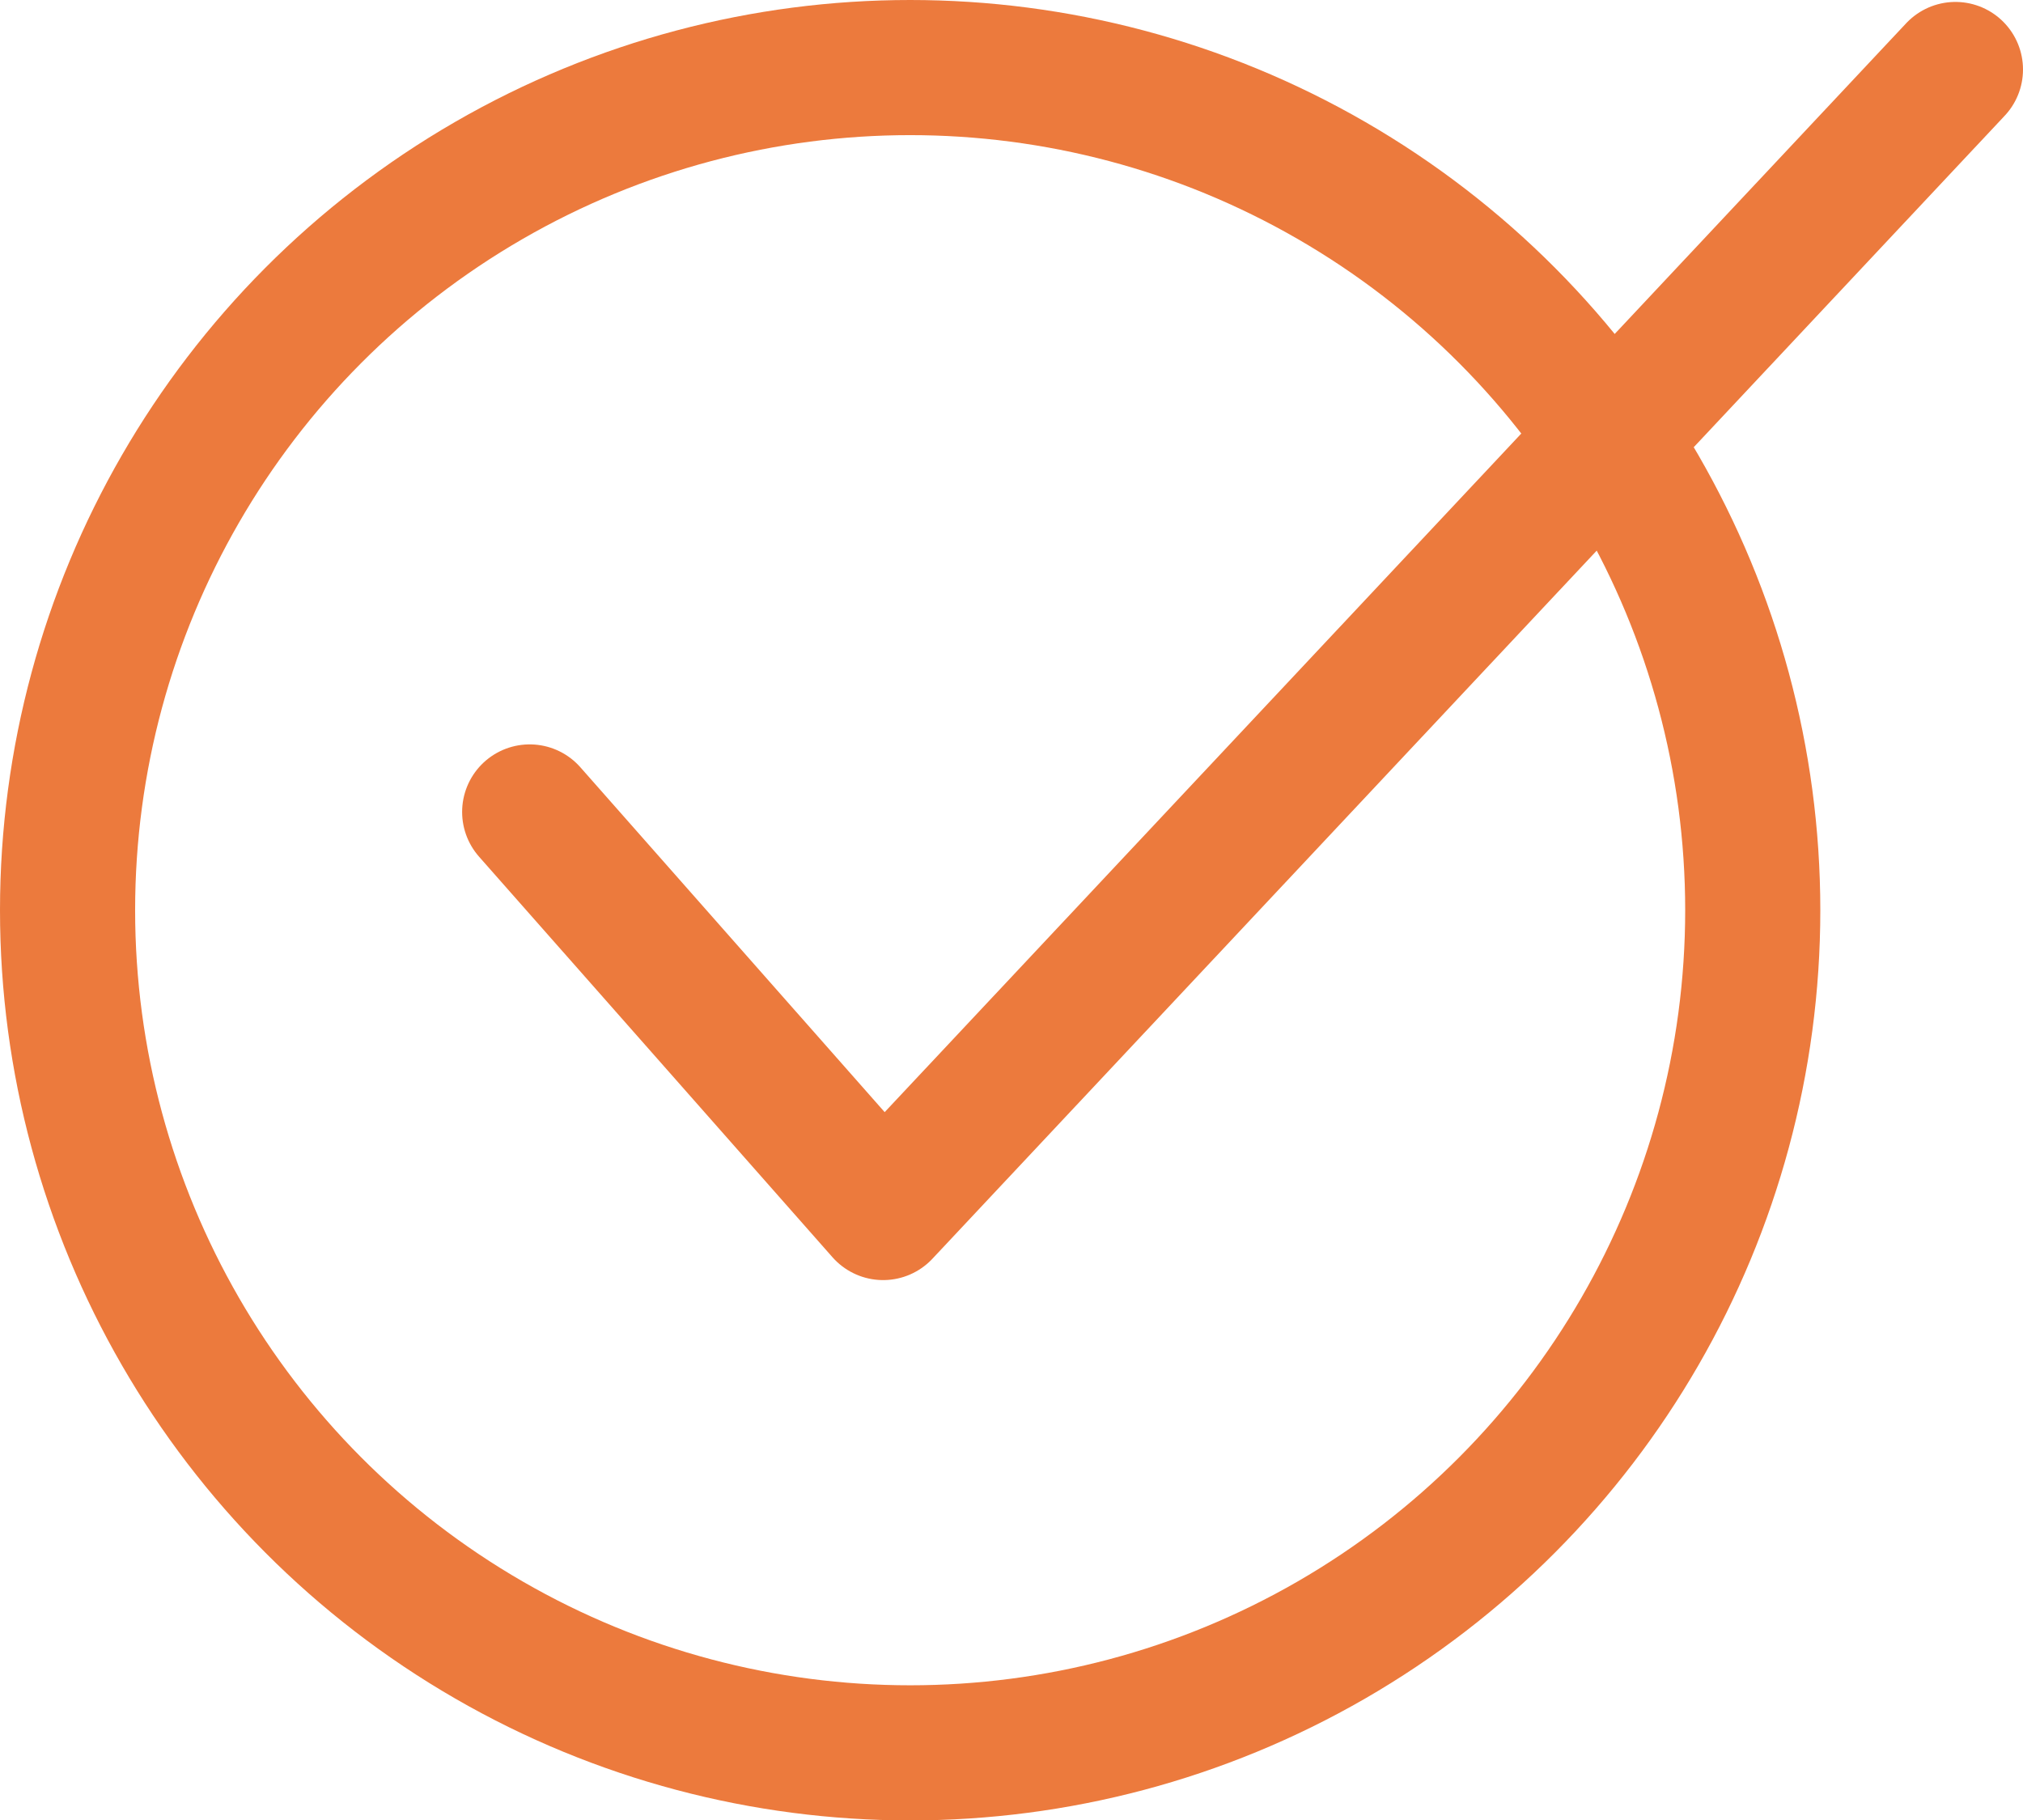
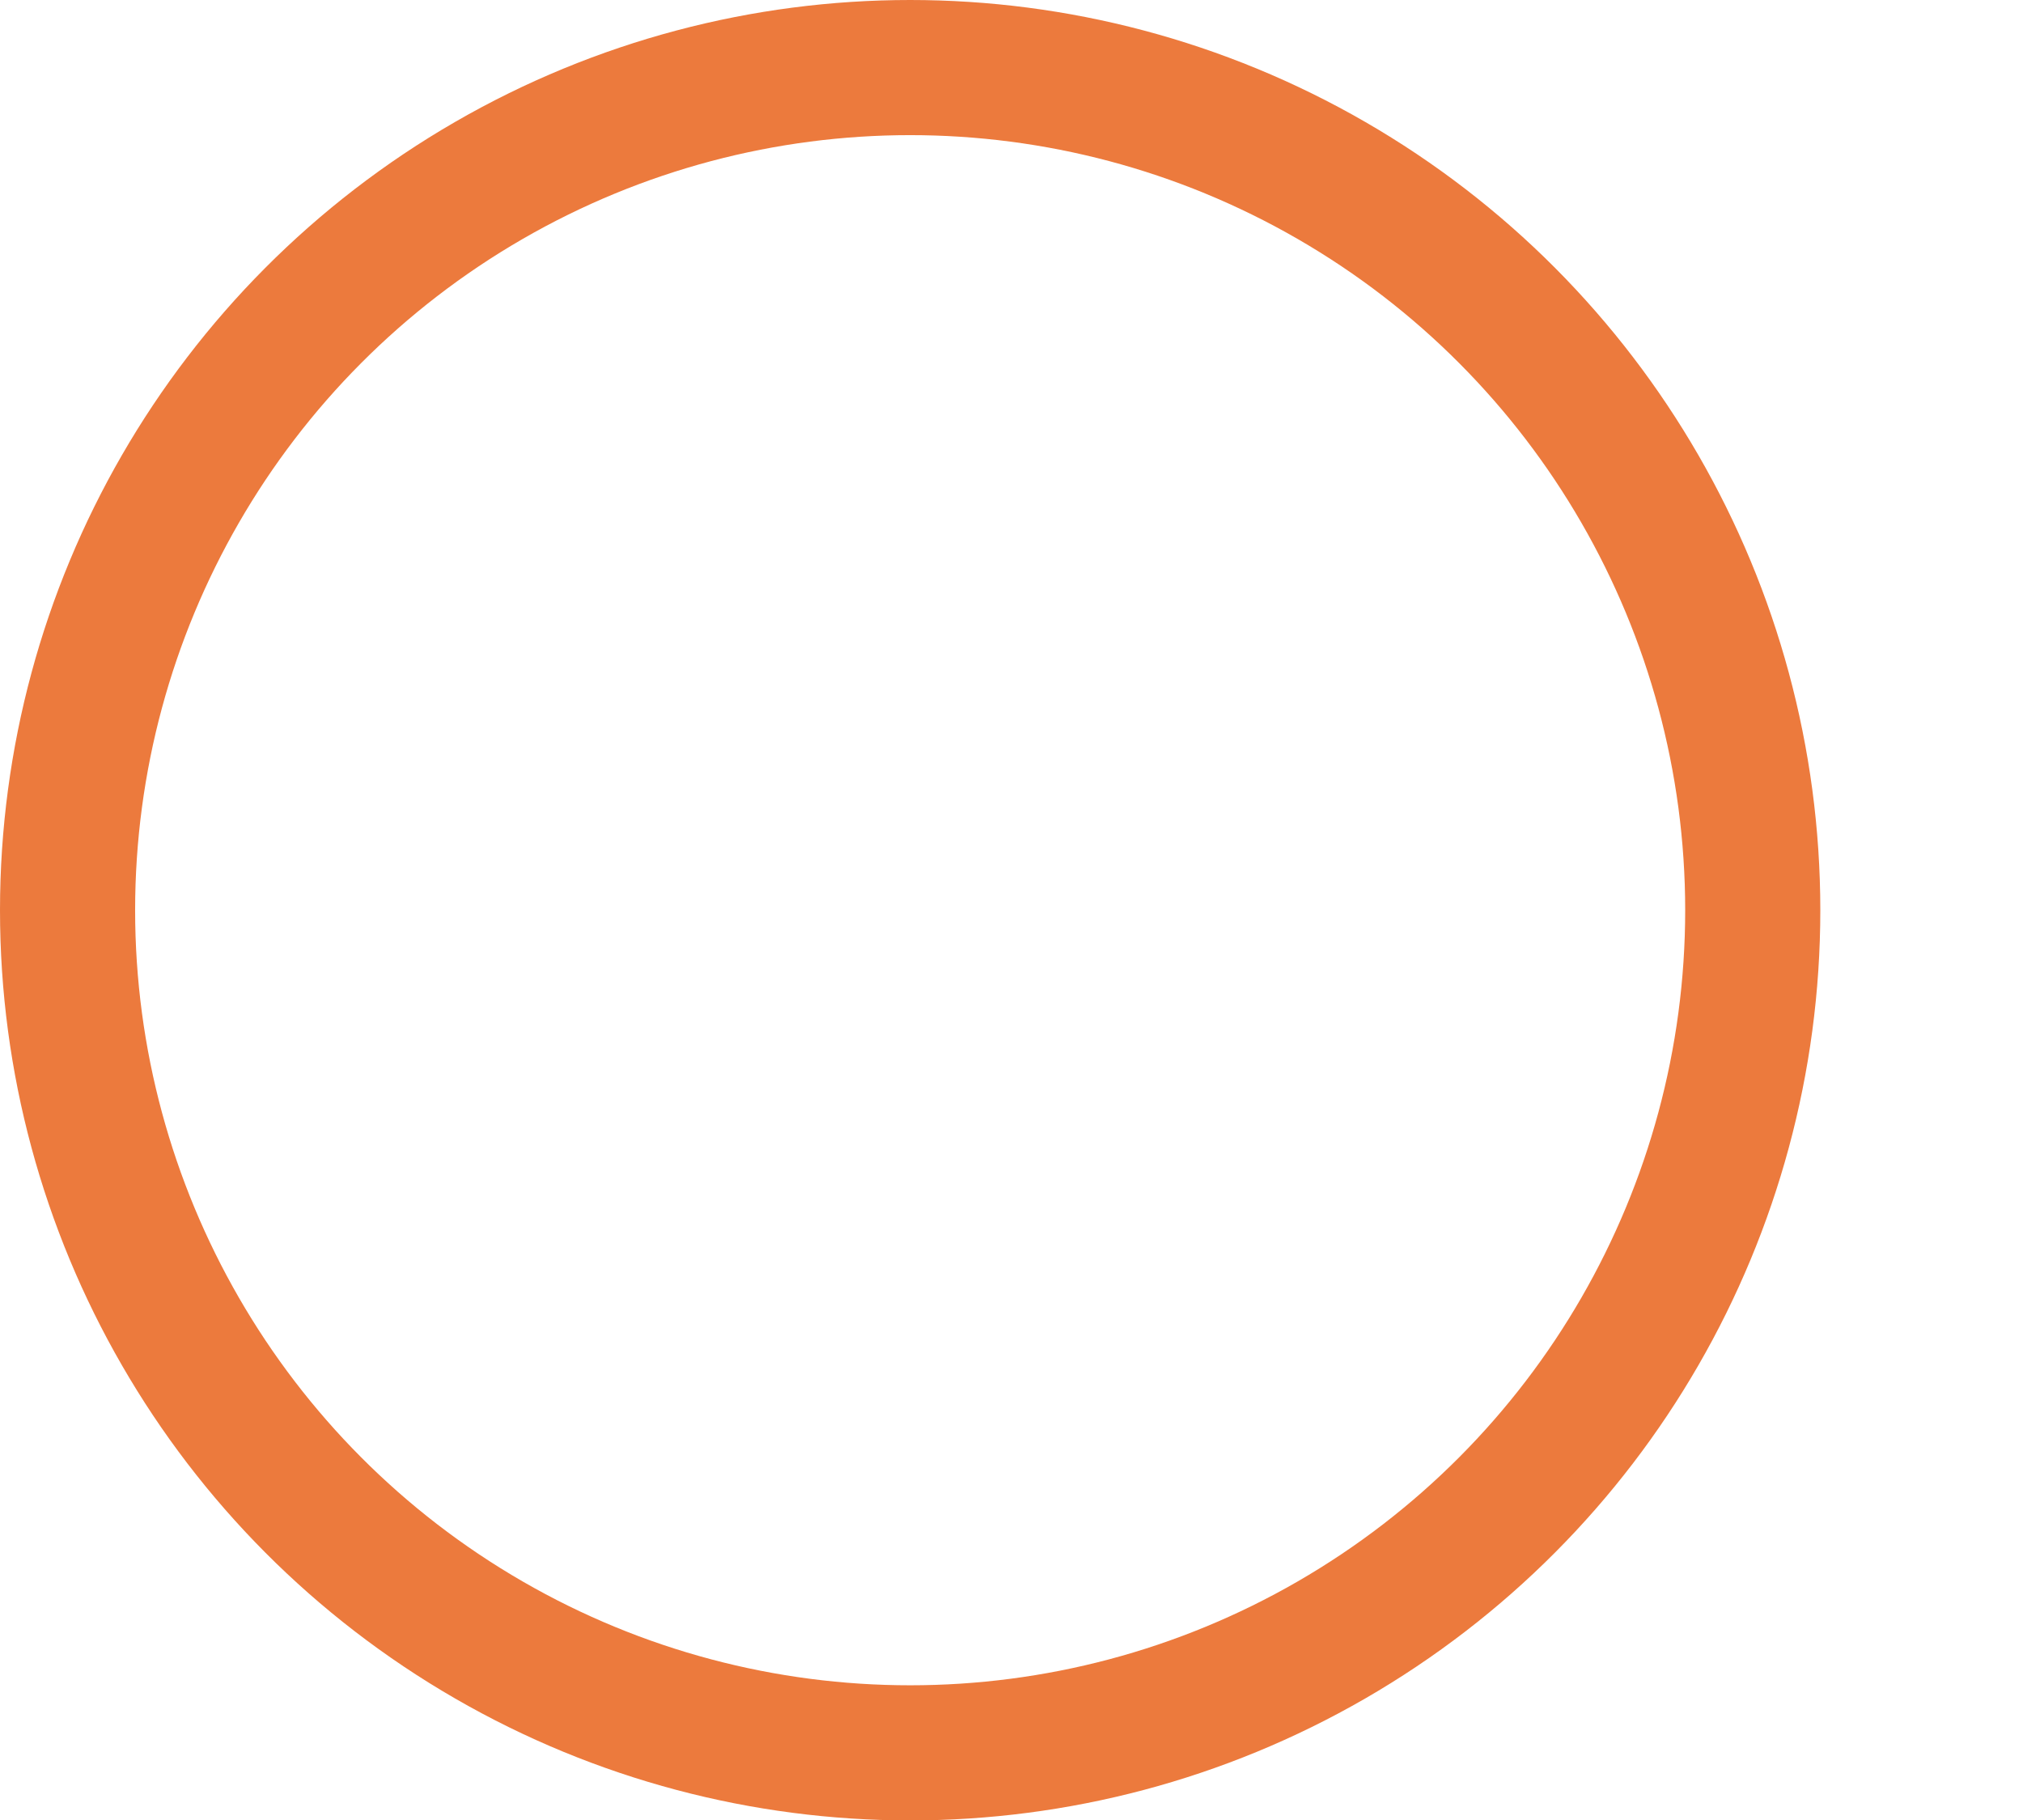
<svg xmlns="http://www.w3.org/2000/svg" id="Layer_2" data-name="Layer 2" viewBox="0 0 104.8 94.29">
  <defs>
    <style>
      .cls-1 {
        stroke-linecap: round;
        stroke-linejoin: round;
      }

      .cls-1, .cls-2 {
        fill: none;
        stroke: #ec7a3d;
        stroke-width: 7px;
      }

      .cls-2 {
        stroke-miterlimit: 10;
      }
    </style>
  </defs>
  <g id="Artwork">
    <g>
      <circle class="cls-2" cx="47.15" cy="47.15" r="43.65" />
-       <polyline class="cls-1" points="27.44 42.06 45.75 62.81 101.3 3.6" />
    </g>
  </g>
</svg>